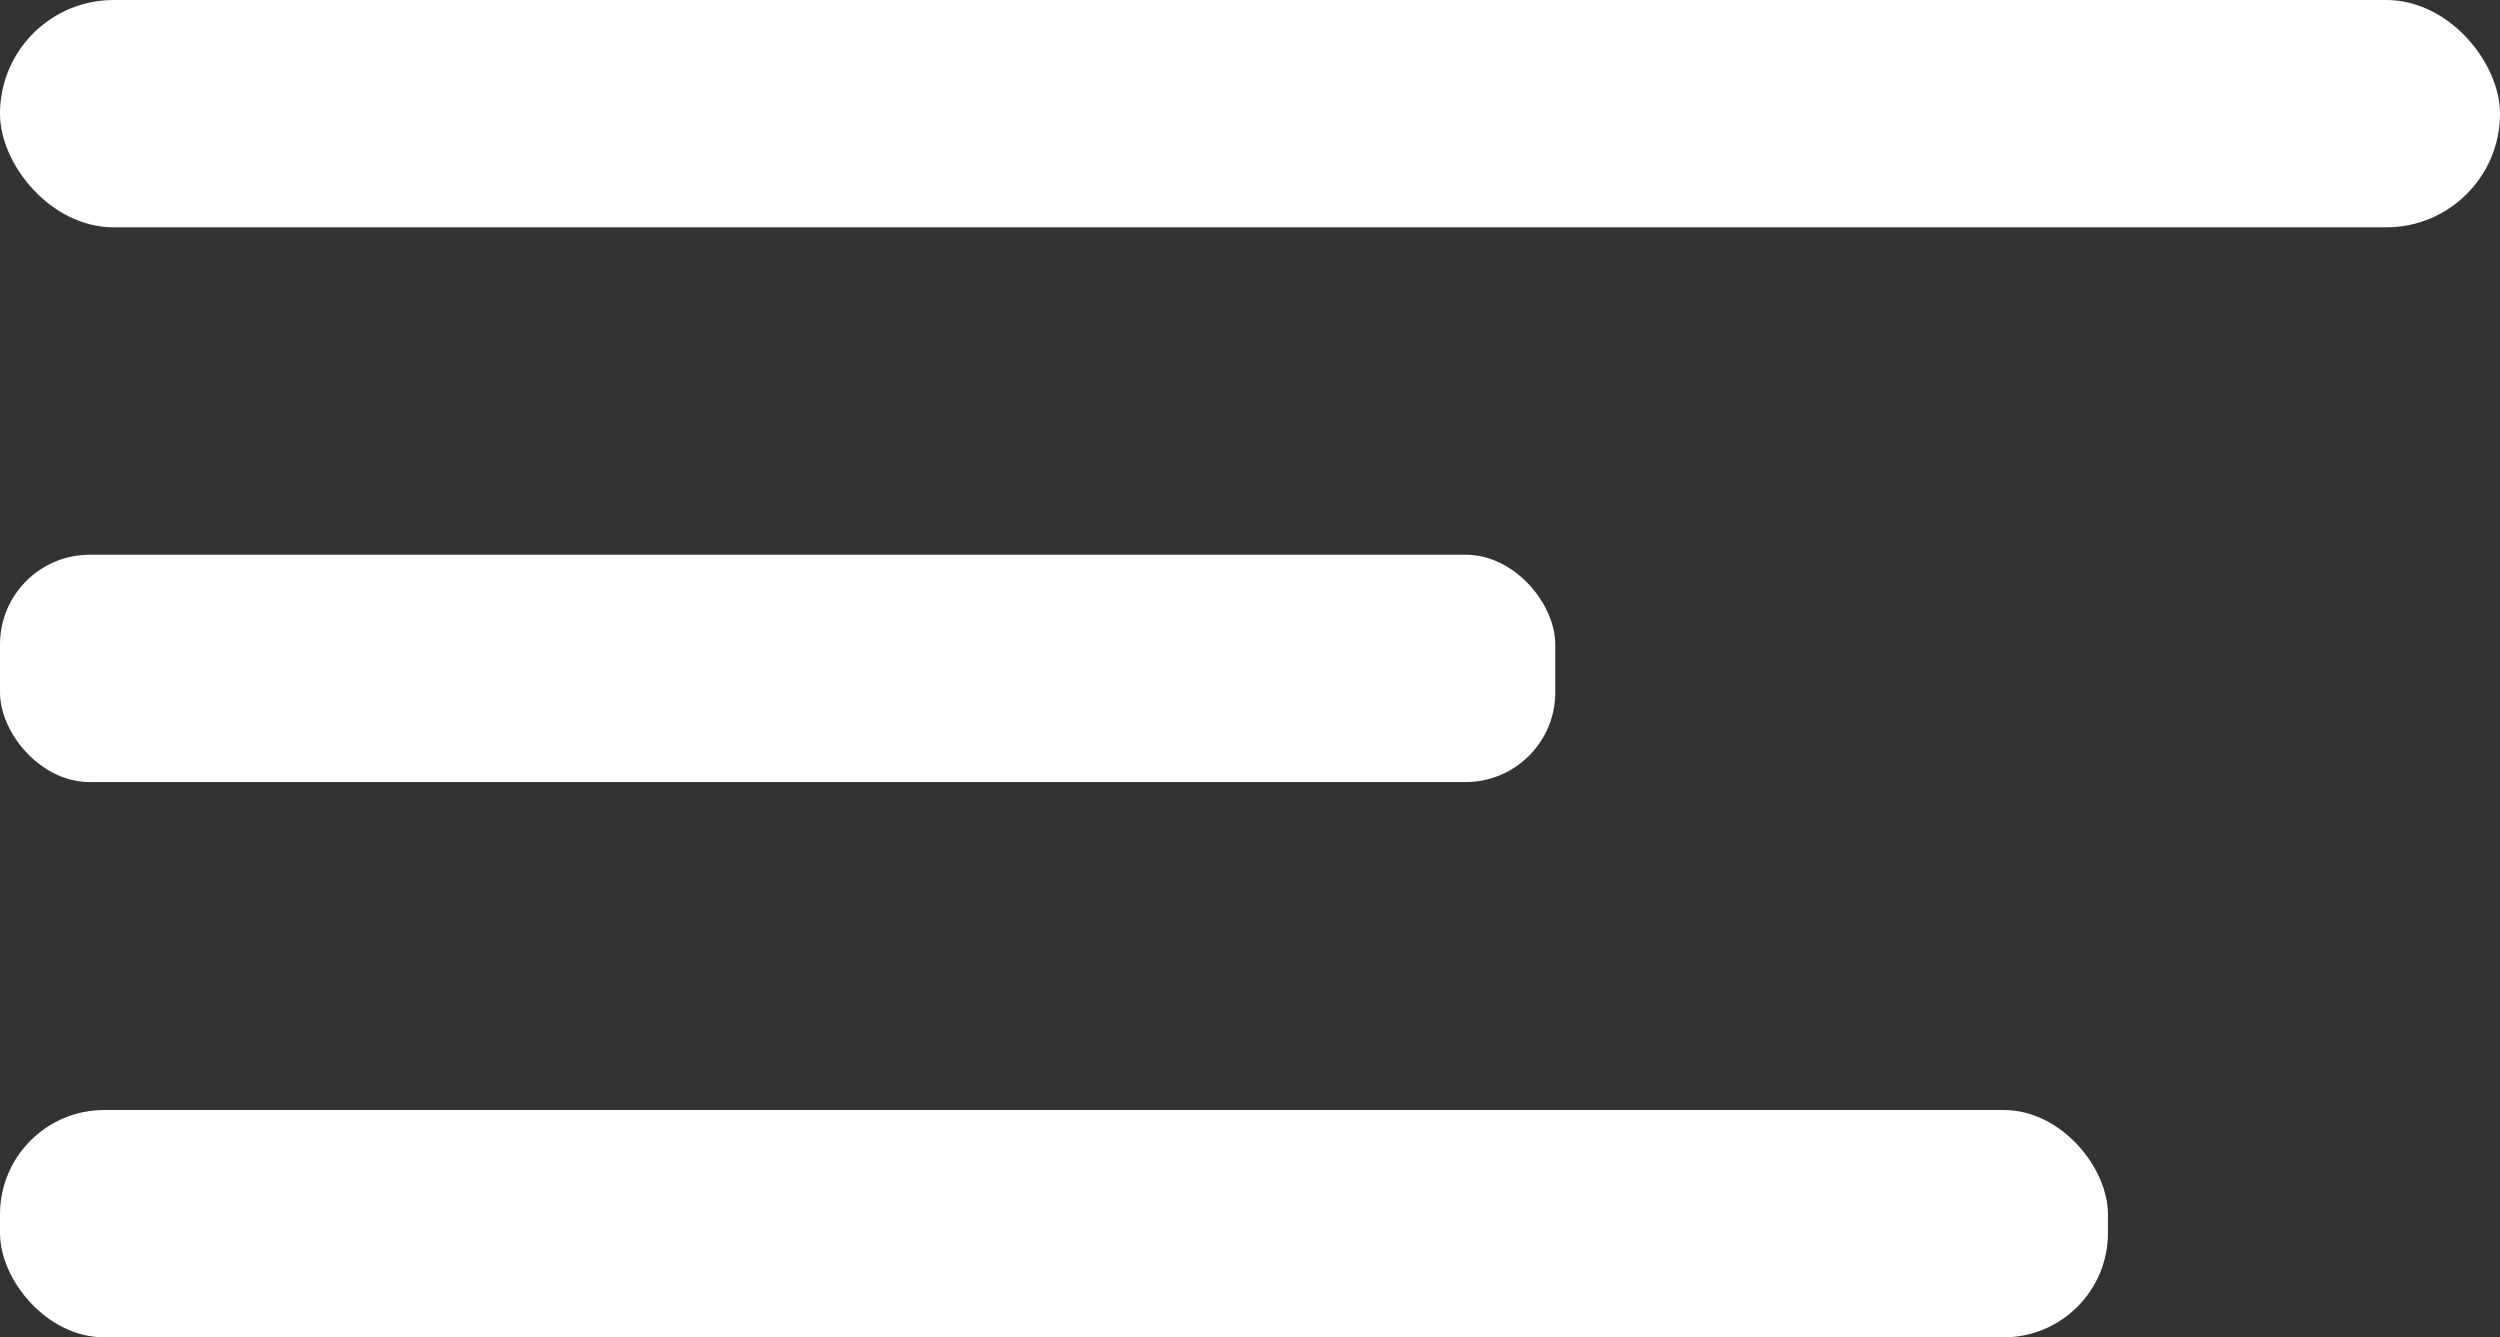
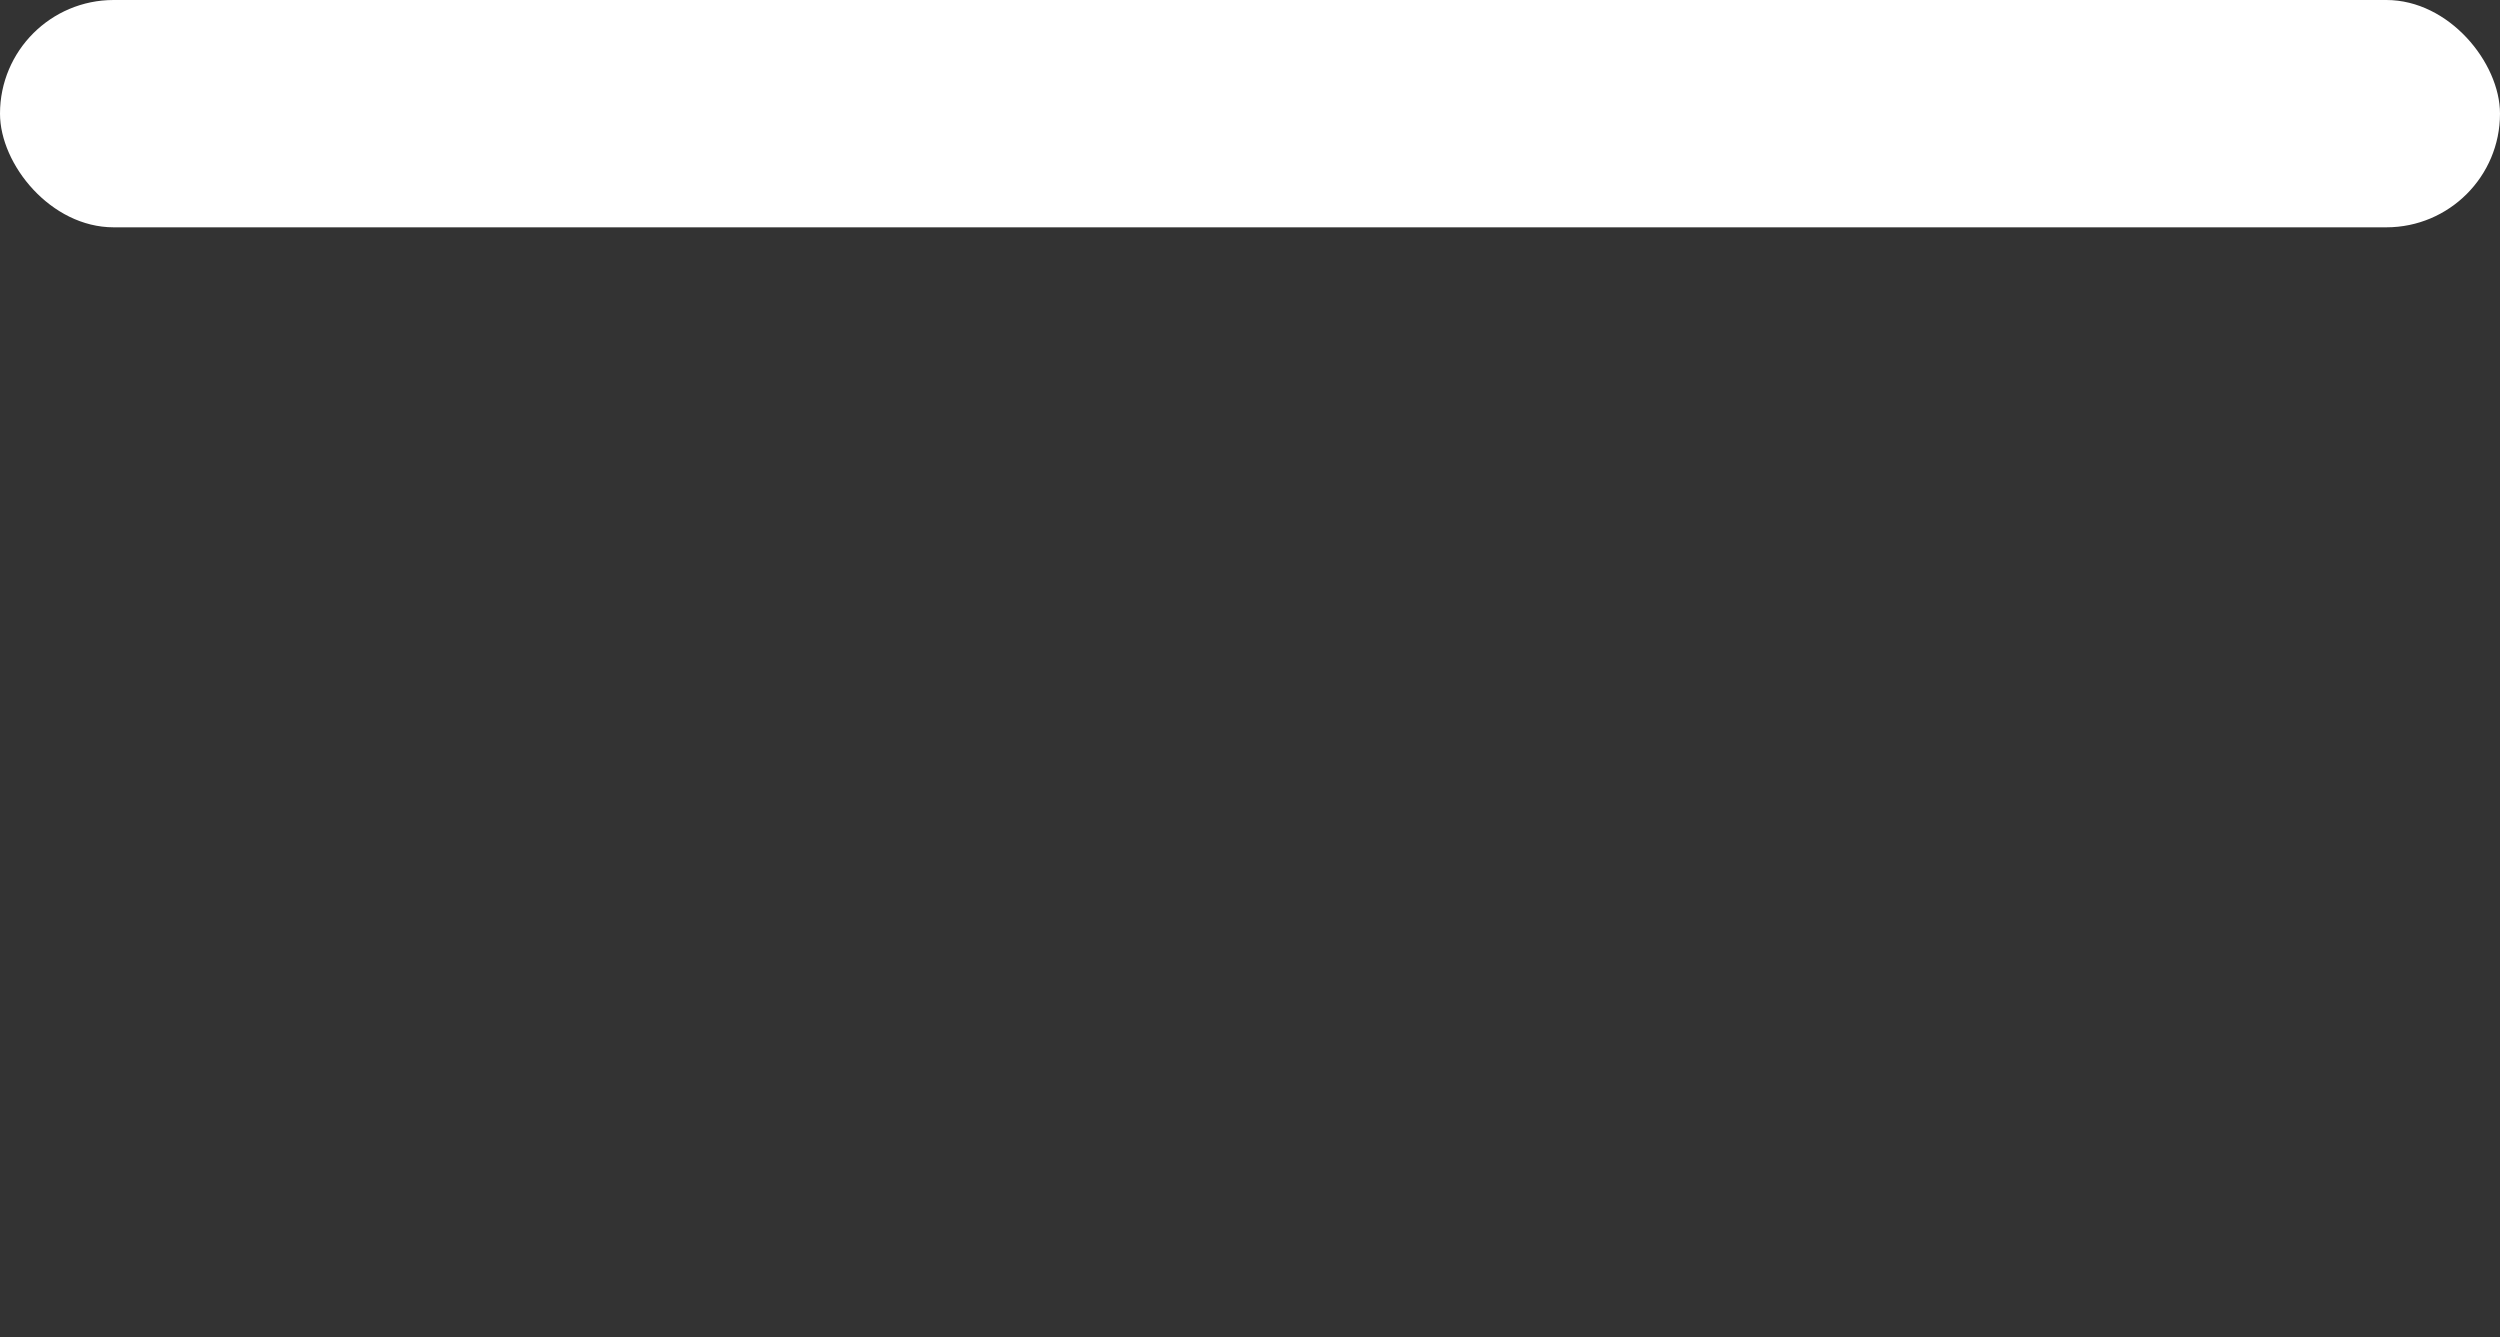
<svg xmlns="http://www.w3.org/2000/svg" id="Layer_2" viewBox="0 0 47.95 25.65">
  <rect x="0" y="0" width="47.95" height="25.65" fill="#333333" stroke="none" />
  <defs>
    <style>.cls-1{fill:#fff;}</style>
  </defs>
  <g id="Layer_1-2">
    <rect class="cls-1" x="0" y="0" width="47.95" height="4.36" rx="2.18" ry="2.18" />
-     <rect class="cls-1" x="0" y="21.29" width="40.43" height="4.36" rx="2" ry="2" />
-     <rect class="cls-1" x="0" y="10.64" width="29.83" height="4.36" rx="1.72" ry="1.72" />
  </g>
</svg>